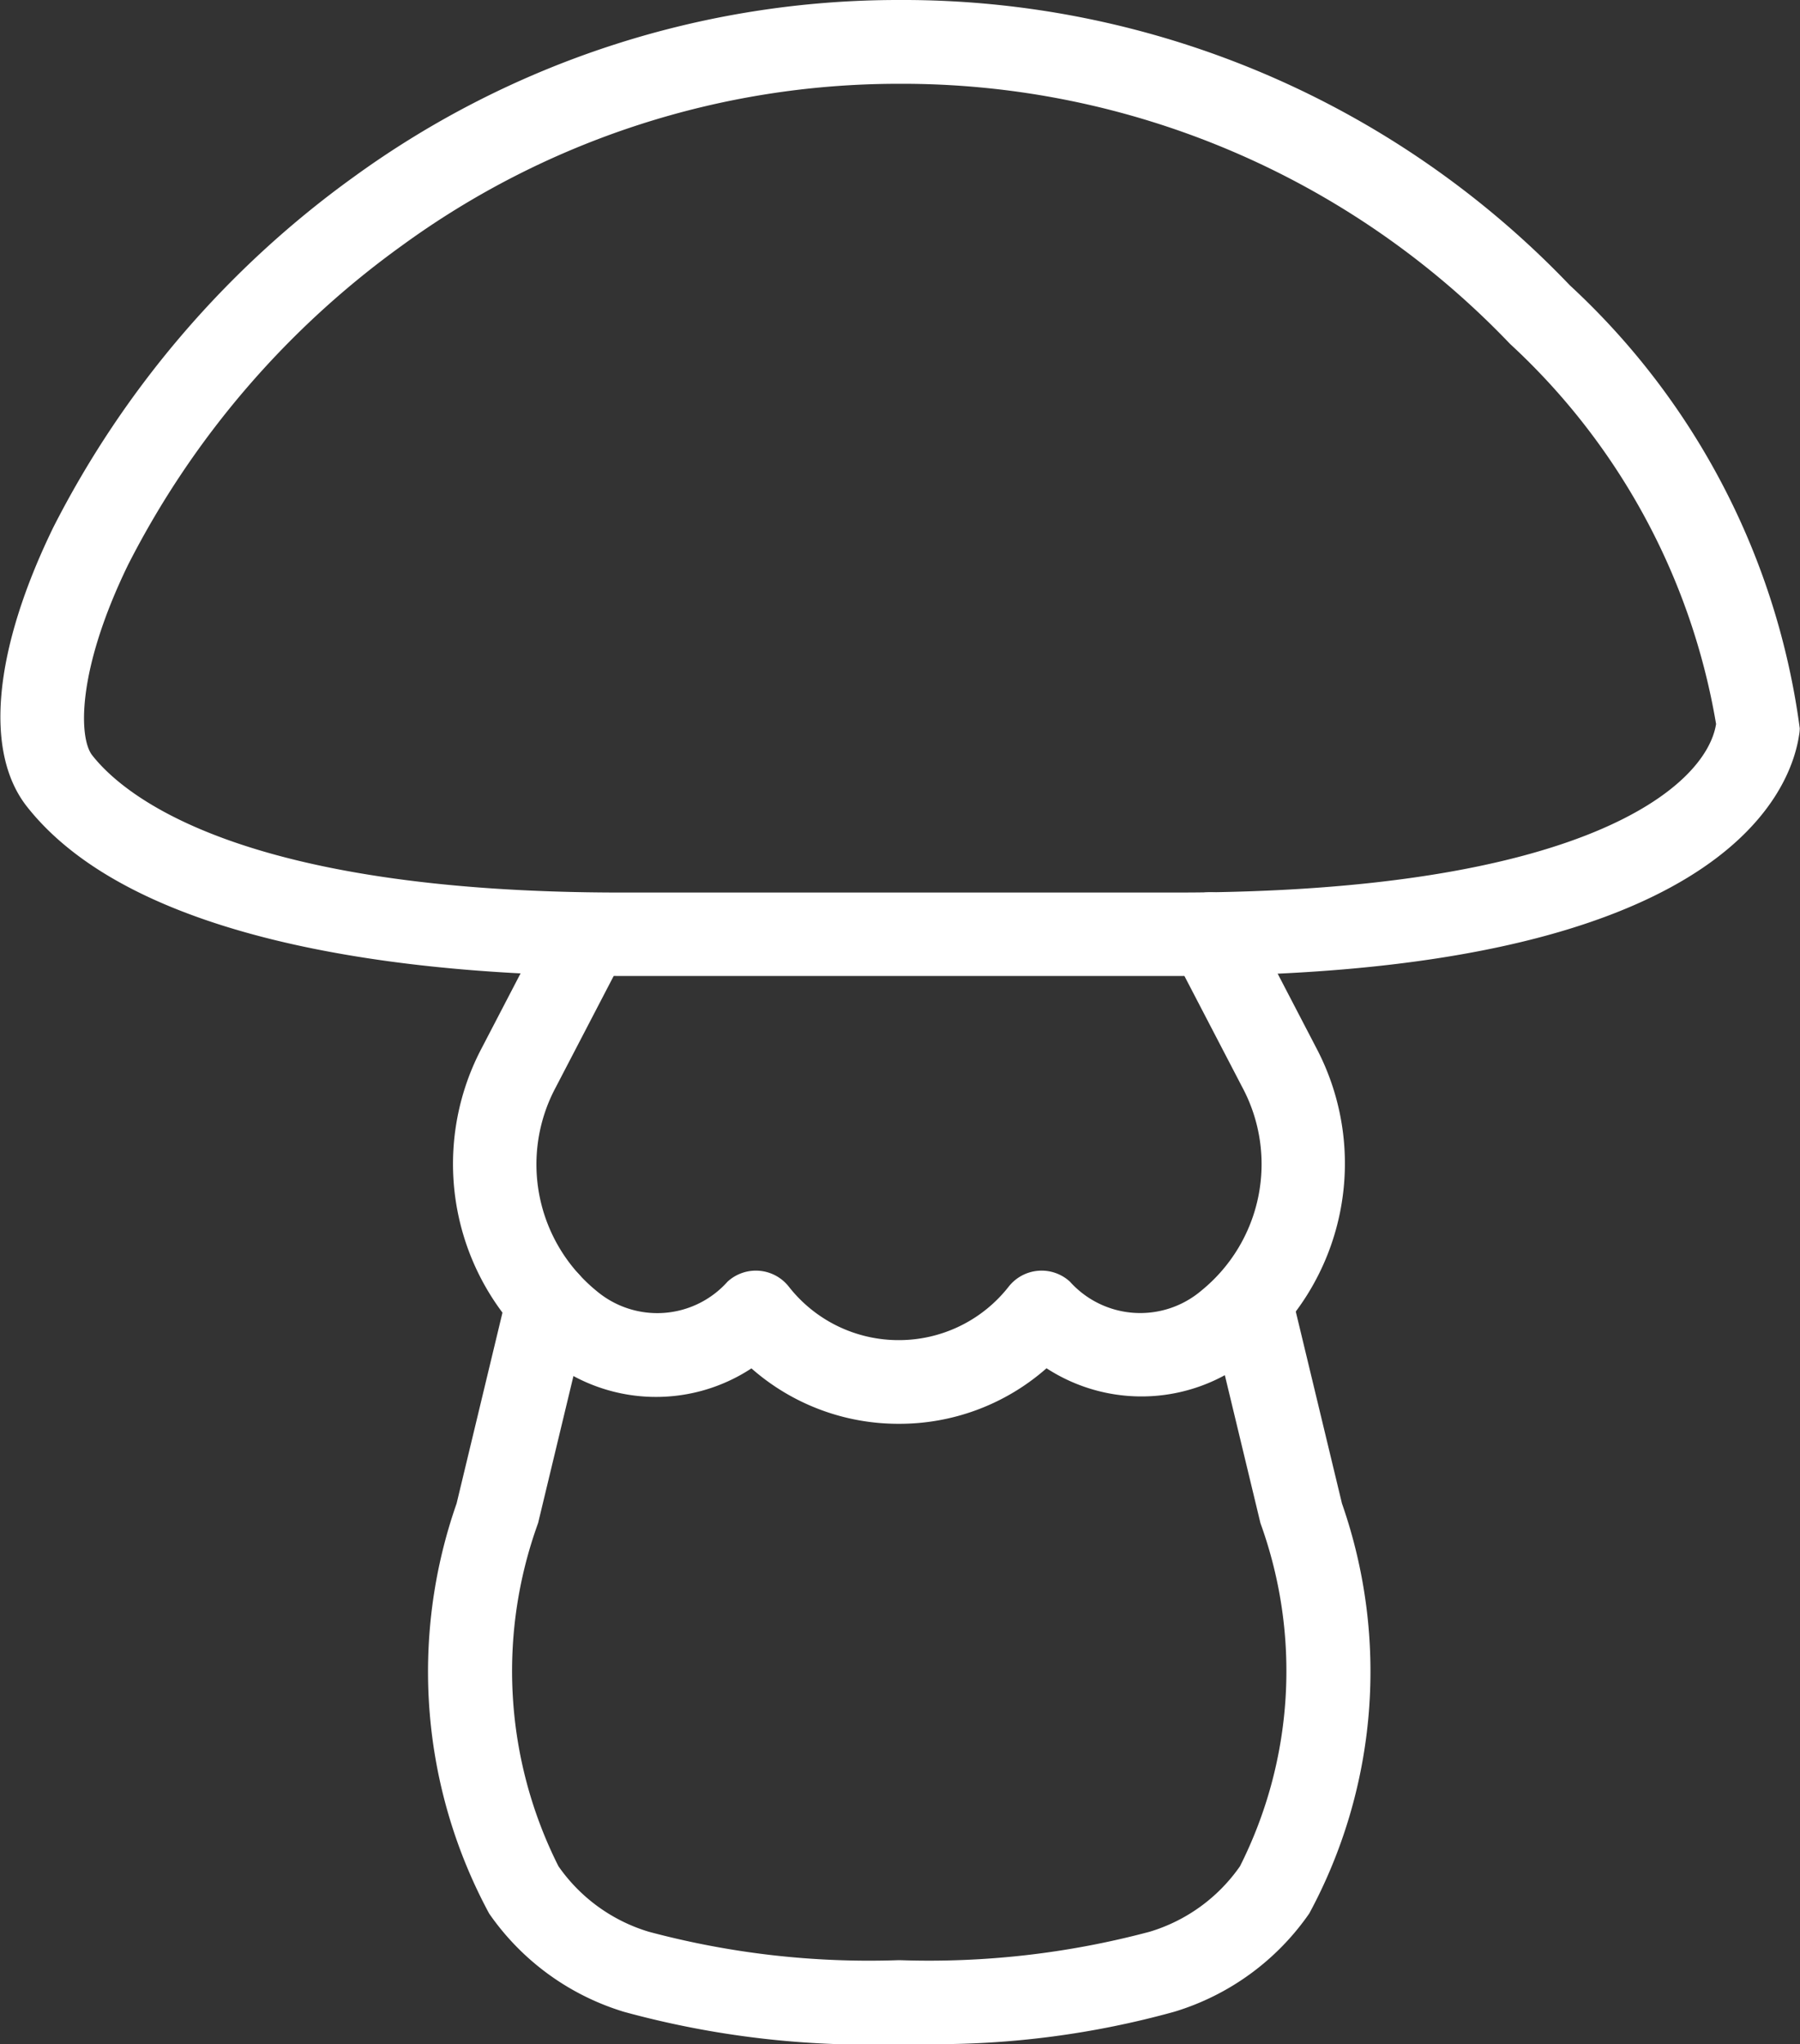
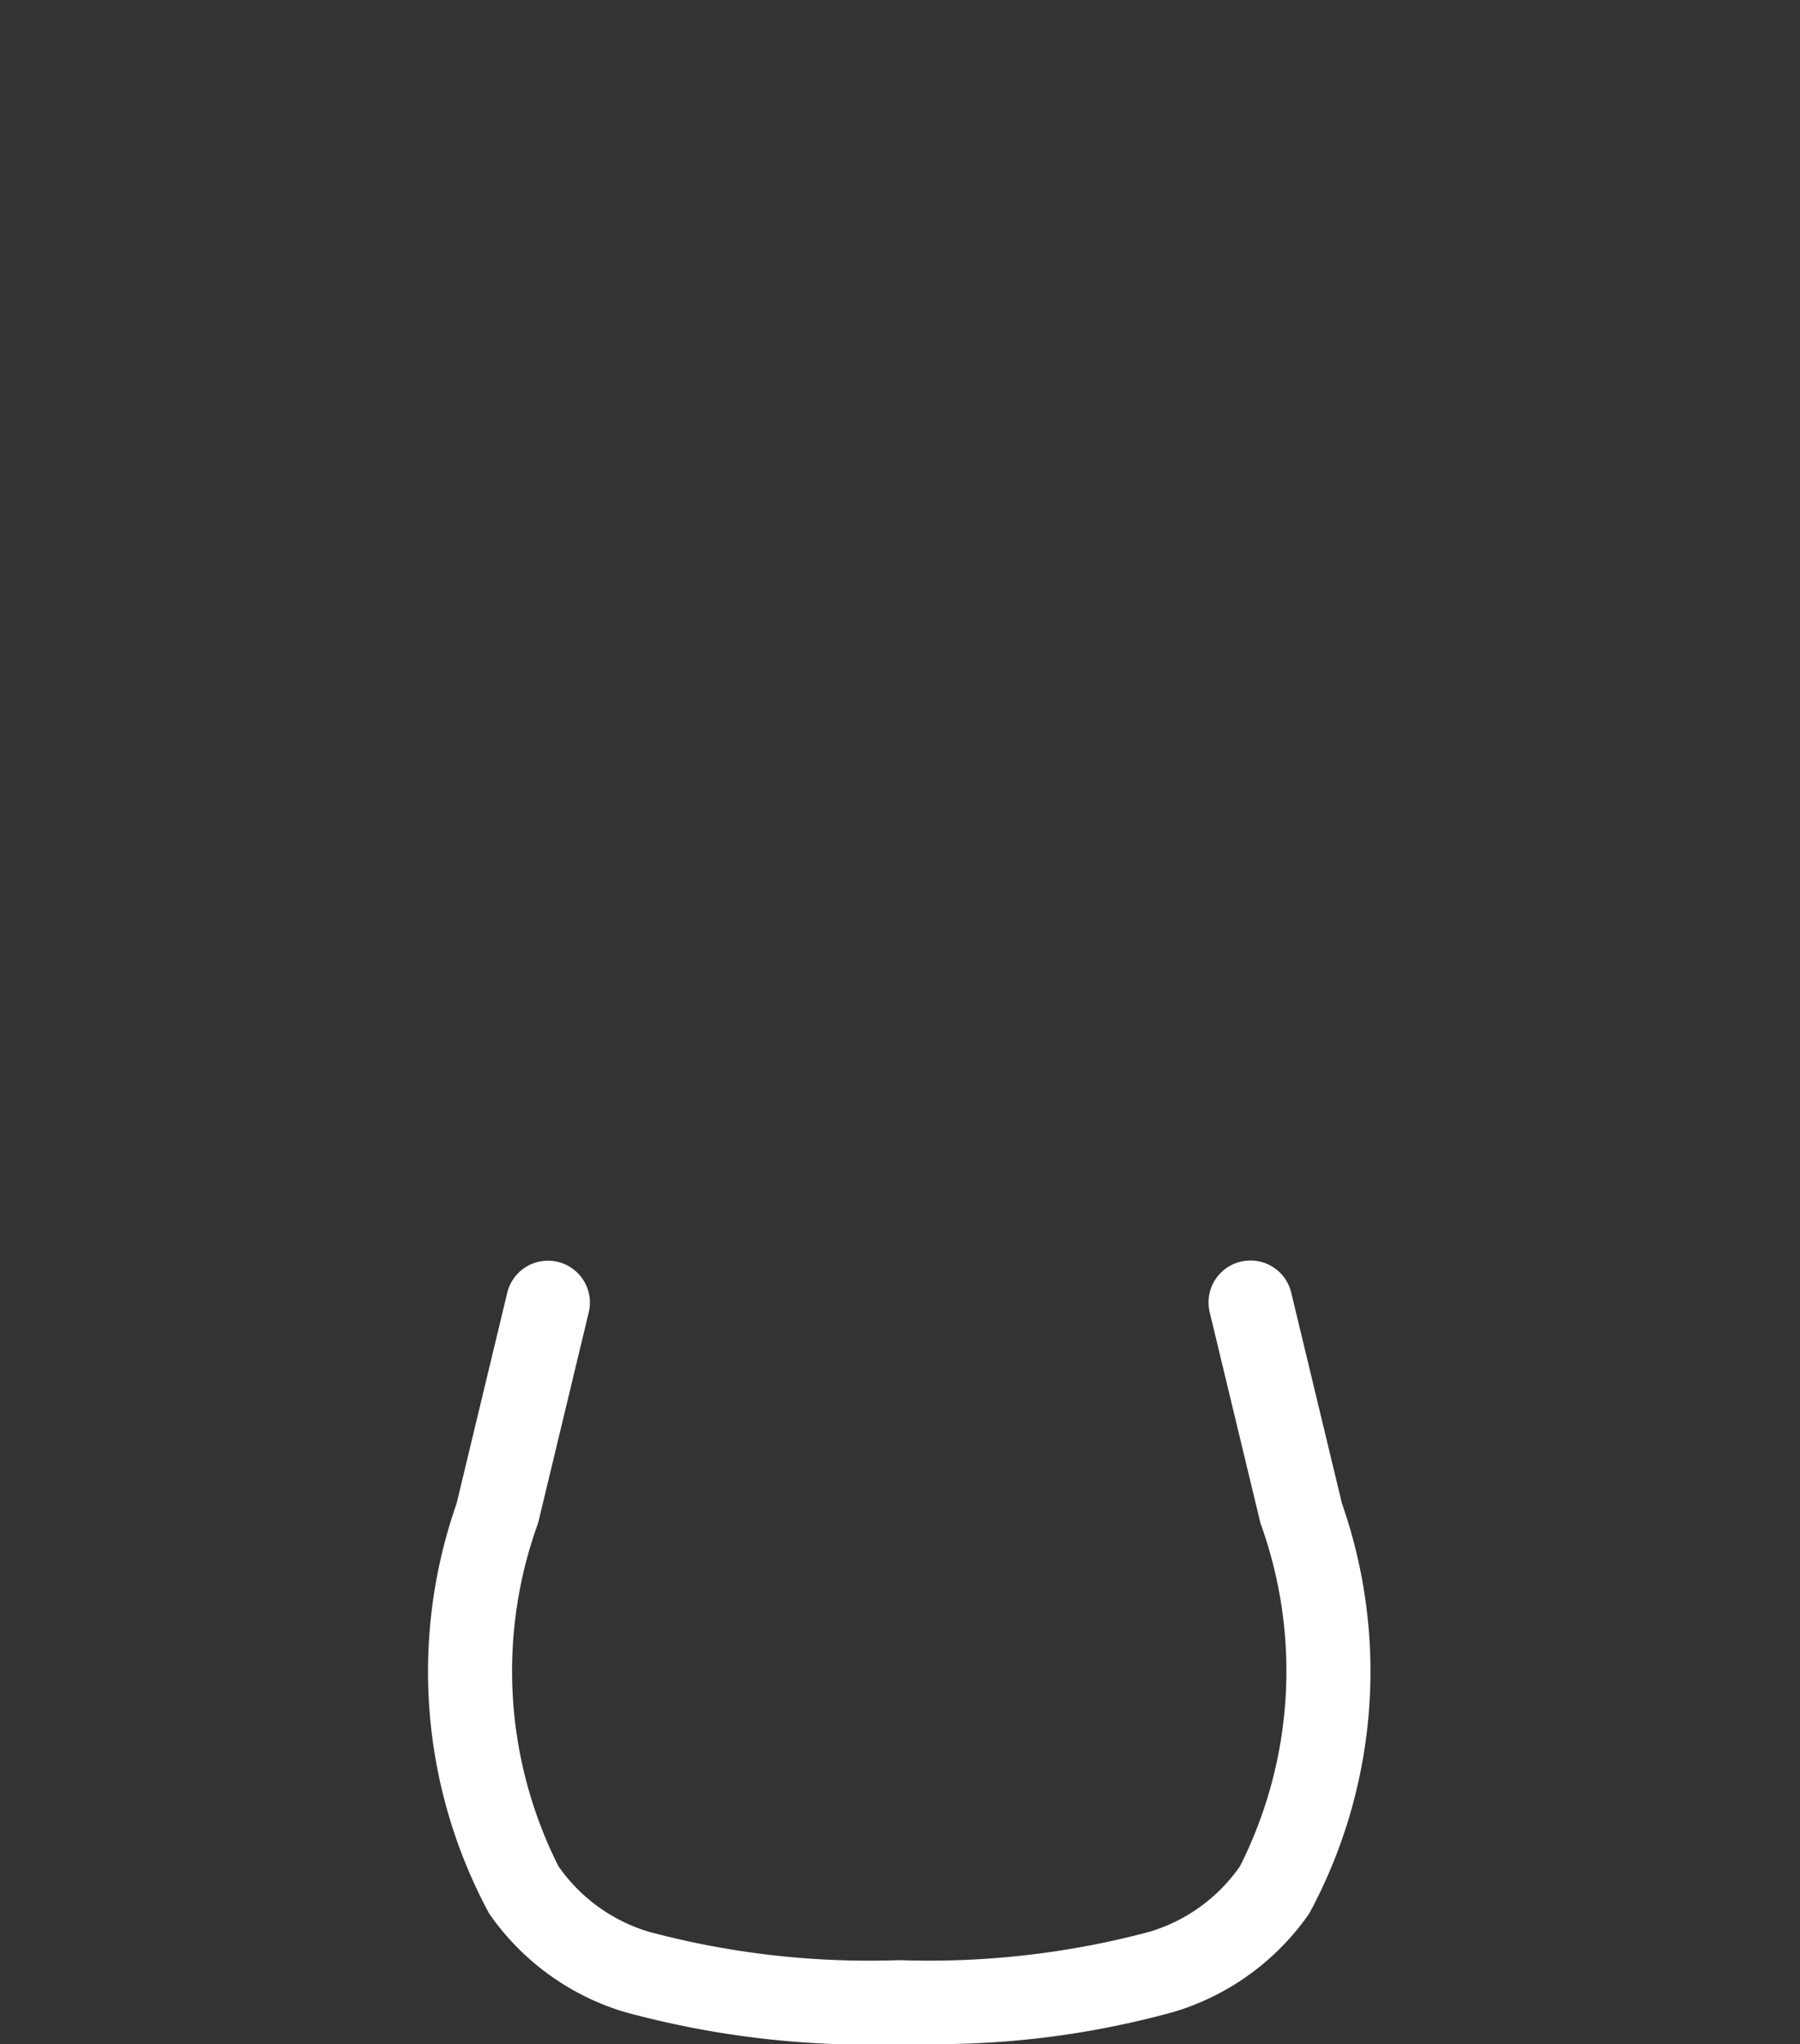
<svg xmlns="http://www.w3.org/2000/svg" width="15.036" height="17.077" viewBox="0 0 15.036 17.077">
  <rect x="0" y="0" width="15.036" height="17.077" fill="#333333" stroke="none" />
  <g id="Group_3373" data-name="Group 3373" transform="translate(0.351 0.35)">
    <path id="Path_3507" data-name="Path 3507" d="M2808,236.919c-.117,0-.2,0-.234,0a7.724,7.724,0,0,1-2.3-.27,2.118,2.118,0,0,1-1.126-.821,4.253,4.253,0,0,1-.272-3.425l.423-1.76a.35.35,0,0,1,.681.163l-.423,1.76a3.624,3.624,0,0,0,.17,2.867,1.416,1.416,0,0,0,.754.547,7.116,7.116,0,0,0,2.076.238h.033a7.15,7.15,0,0,0,2.076-.238,1.415,1.415,0,0,0,.754-.547,3.625,3.625,0,0,0,.171-2.866l-.424-1.762a.35.35,0,0,1,.681-.164l.424,1.762a4.253,4.253,0,0,1-.273,3.424,2.116,2.116,0,0,1-1.126.821A7.458,7.458,0,0,1,2808,236.919Z" transform="translate(-2800.605 -220.193)" fill="#fff" />
-     <path id="Path_3508" data-name="Path 3508" d="M2795.363,183.522h0a7.7,7.7,0,0,1,5.607,2.384,6.139,6.139,0,0,1,1.92,3.7.335.335,0,0,1-.006.059c-.074.486-.671,2.01-5.2,2.01h-4.634c-1.44,0-4-.184-4.969-1.415-.359-.456-.279-1.305.219-2.33a8.174,8.174,0,0,1,2.511-2.93A7.737,7.737,0,0,1,2795.363,183.522Zm6.828,6.048a5.582,5.582,0,0,0-1.721-3.175,7.018,7.018,0,0,0-5.107-2.173h0a7.04,7.04,0,0,0-4.146,1.349,7.45,7.45,0,0,0-2.291,2.669c-.431.887-.412,1.447-.3,1.591.271.345,1.245,1.147,4.419,1.147h4.634C2801.065,190.978,2802.107,190.1,2802.191,189.57Z" transform="translate(-2788.207 -183.872)" fill="#fff" />
-     <path id="Path_3509" data-name="Path 3509" d="M2808.409,221.14h0a1.856,1.856,0,0,1-1.23-.463,1.451,1.451,0,0,1-1.72-.093,2.073,2.073,0,0,1-.536-2.577l.581-1.117a.35.35,0,0,1,.621.323l-.581,1.117a1.364,1.364,0,0,0,.341,1.7.787.787,0,0,0,1.095-.078.35.35,0,0,1,.511.042,1.164,1.164,0,0,0,.918.447h0a1.165,1.165,0,0,0,.919-.447.35.35,0,0,1,.511-.042.789.789,0,0,0,1.1.074,1.361,1.361,0,0,0,.339-1.7l-.581-1.117a.35.35,0,0,1,.621-.323l.581,1.117a2.069,2.069,0,0,1-.533,2.573,1.454,1.454,0,0,1-1.722.1A1.857,1.857,0,0,1,2808.409,221.14Z" transform="translate(-2801.253 -209.596)" fill="#fff" />
  </g>
</svg>